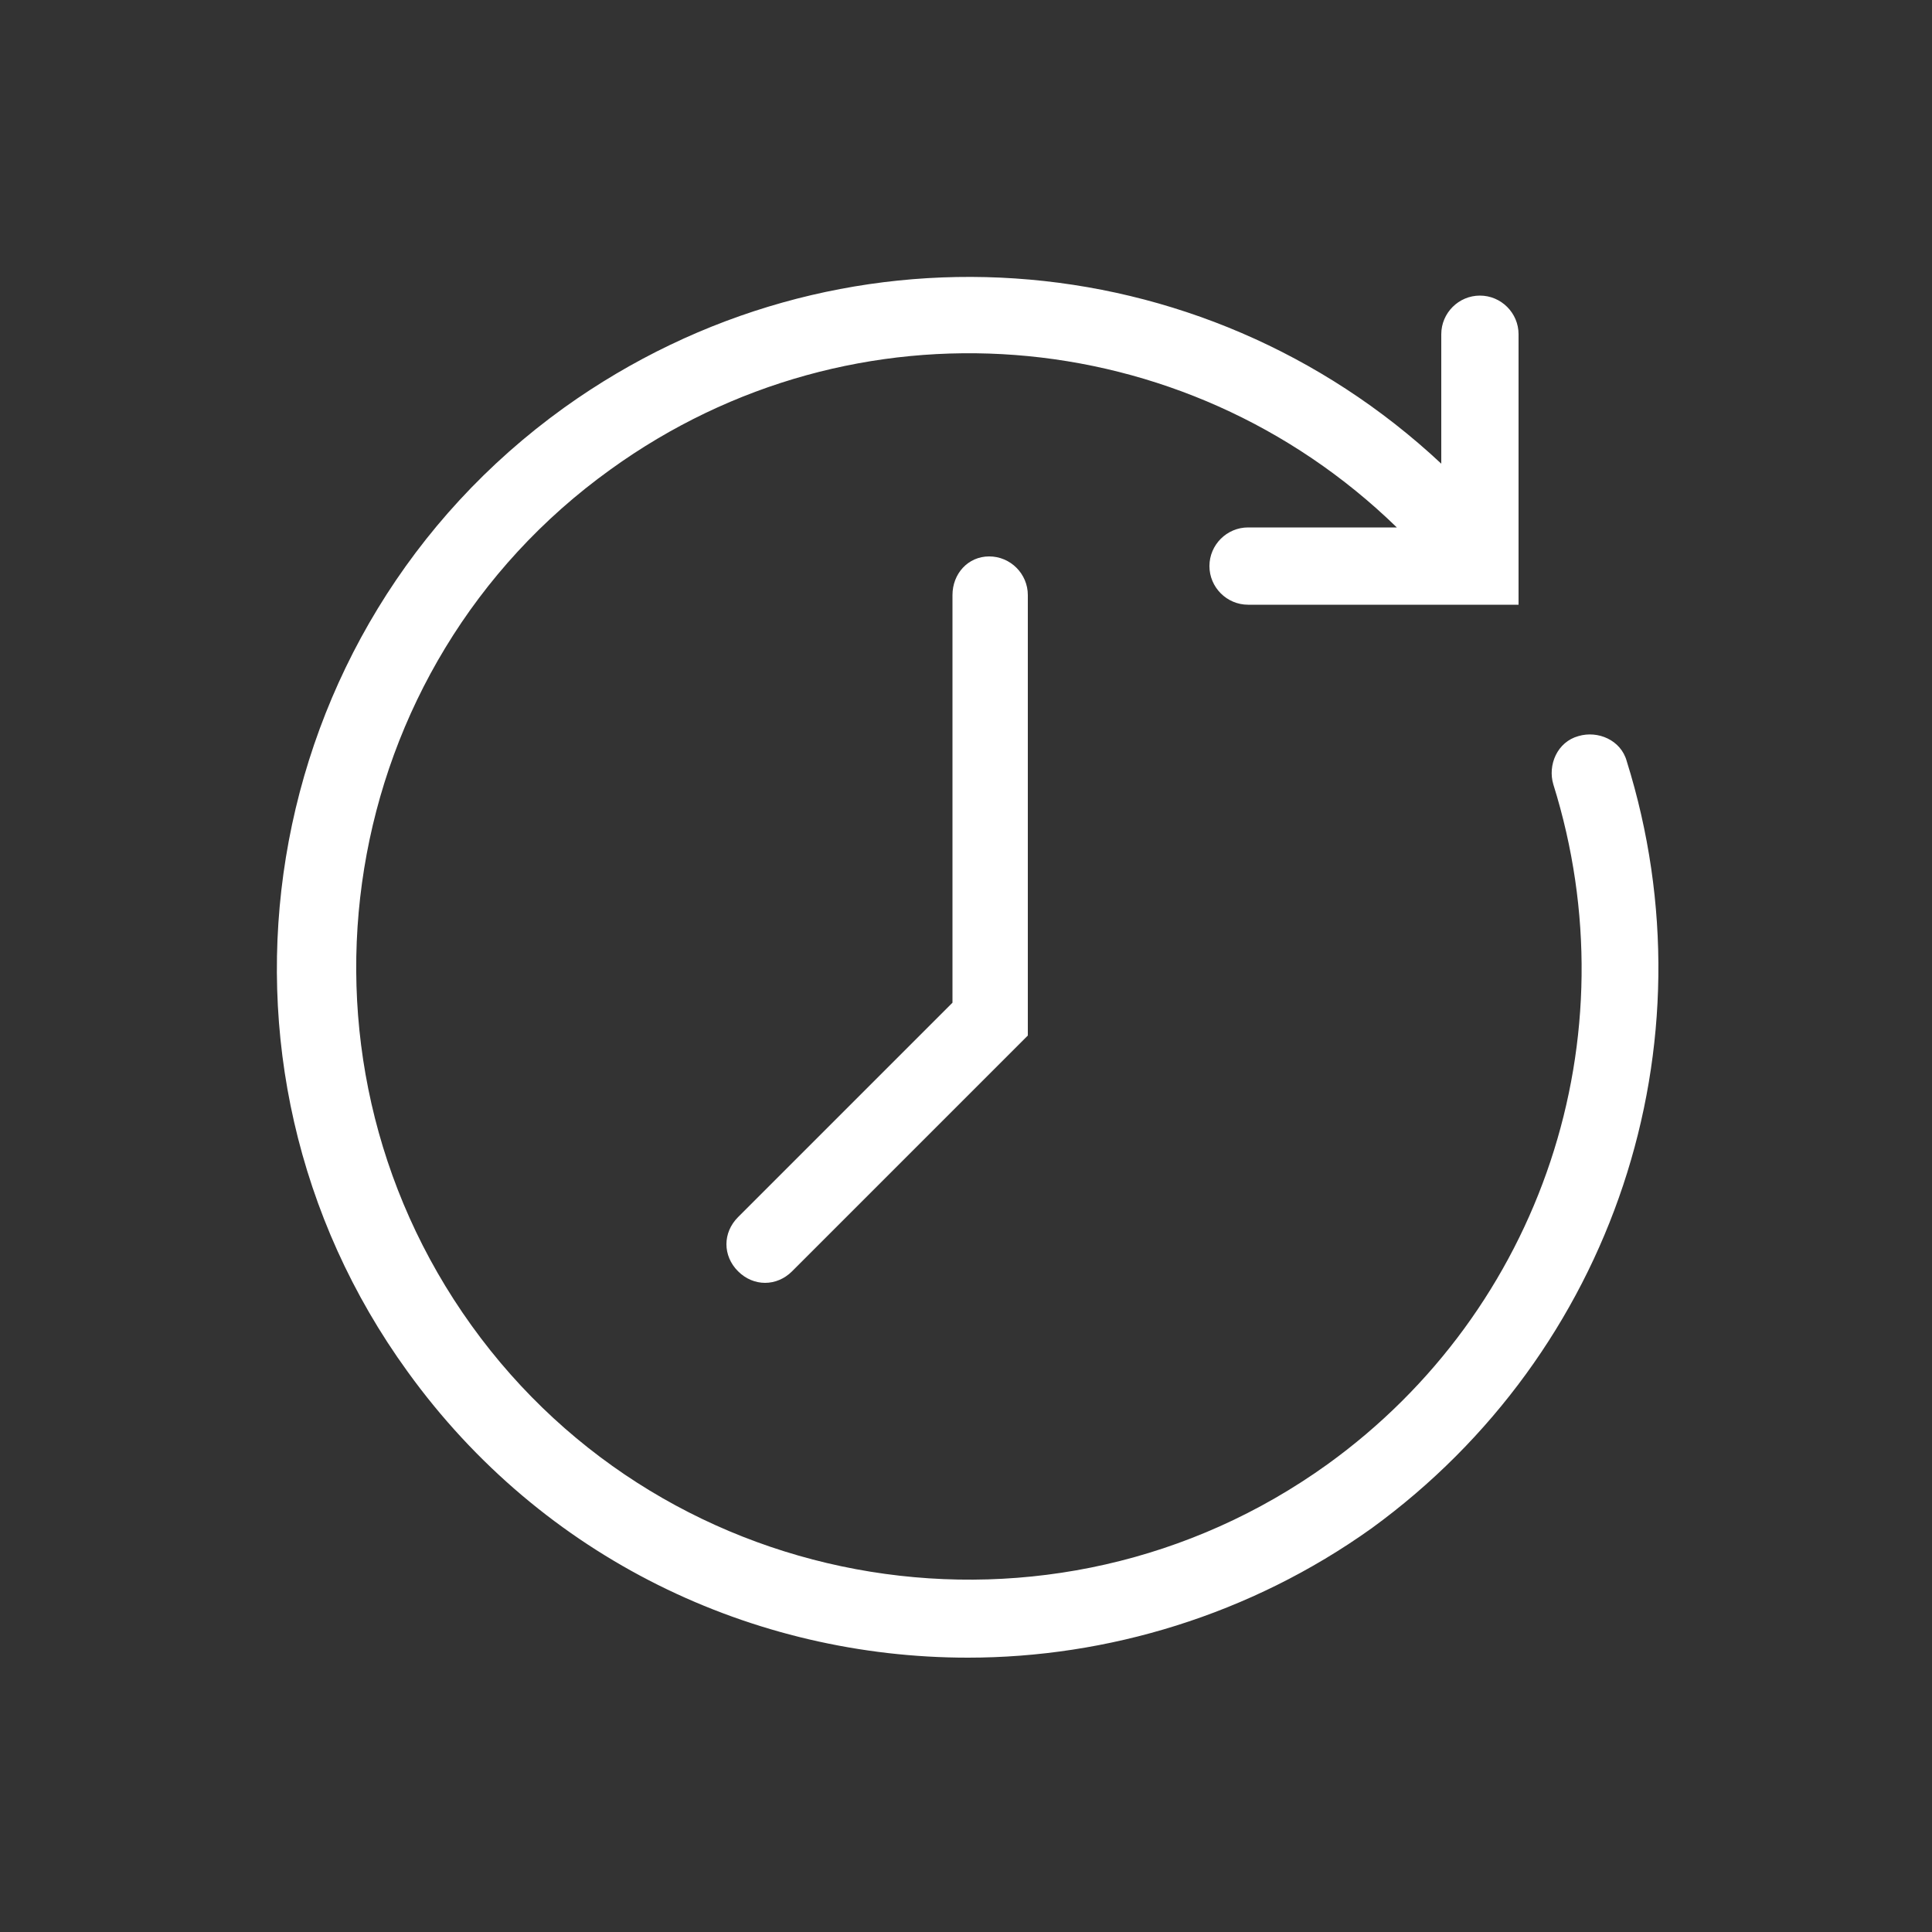
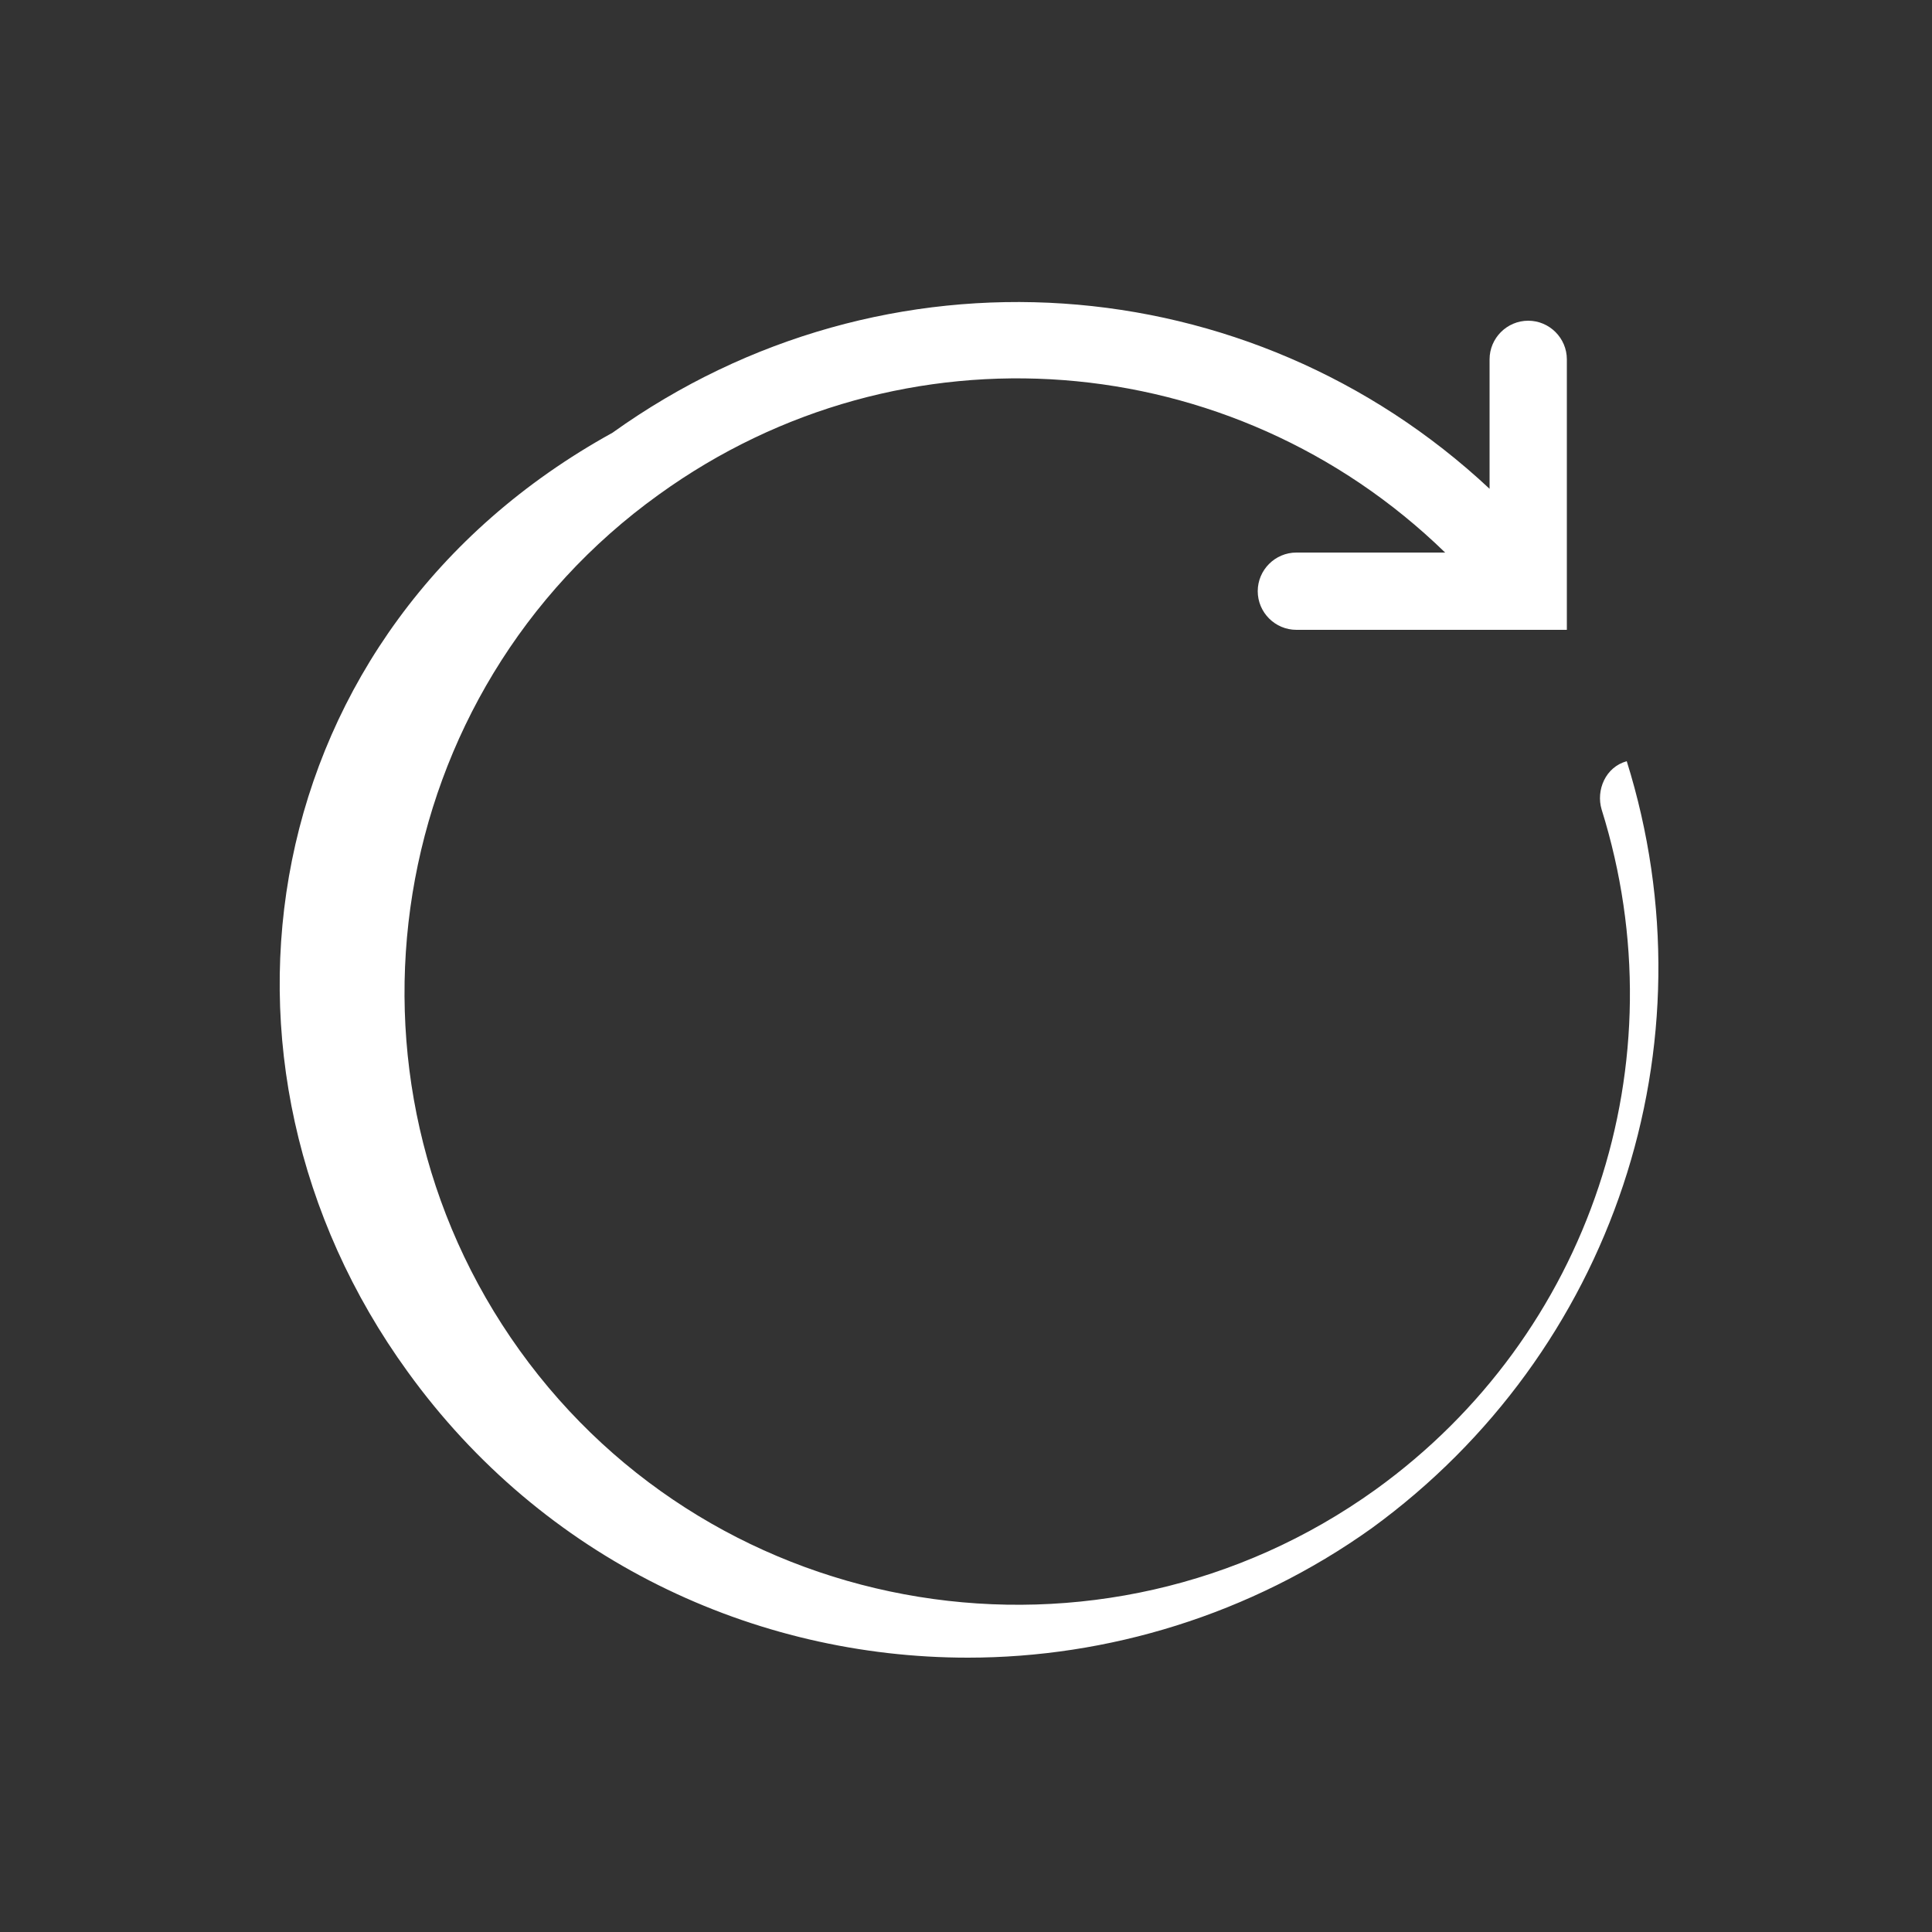
<svg xmlns="http://www.w3.org/2000/svg" version="1.1" id="icon" x="0px" y="0px" width="100px" height="100px" viewBox="0 0 100 100" style="enable-background:new 0 0 100 100;" xml:space="preserve">
  <rect x="0" y="0" width="100" height="100" fill="#333333" stroke="none" />
  <style type="text/css">
	.st0{fill:#FFFFFF;}
</style>
  <g>
-     <path class="st0" d="M49.3,30.8v21.1L38.2,63c-0.8,0.8-0.8,2,0,2.8c0.4,0.4,0.9,0.6,1.4,0.6s1-0.2,1.4-0.6l12.2-12.2V30.8   c0-1.1-0.9-2-2-2S49.3,29.7,49.3,30.8z" />
-     <path class="st0" d="M84.2,39.4c-0.3-1.1-1.5-1.6-2.5-1.3c-1.1,0.3-1.6,1.5-1.3,2.5c4.1,13.1-0.6,27.2-11.7,35.2   c-14.2,10.2-34.1,7-44.3-7.2c-10.2-14.2-7-34.1,7.2-44.3c12.6-9.1,29.7-7.7,40.7,3l-7.7,0c0,0,0,0,0,0c-1.1,0-2,0.9-2,2   c0,1.1,0.9,2,2,2l14,0l0-14c0-1.1-0.9-2-2-2c0,0,0,0,0,0c-1.1,0-2,0.9-2,2l0,6.7c-12.4-11.6-31.3-13-45.4-2.9   C13.2,32.6,9.5,55,21.1,71c7,9.7,17.9,14.8,29,14.8c7.2,0,14.6-2.2,20.9-6.7C83.5,70,88.8,54.1,84.2,39.4z" />
+     <path class="st0" d="M84.2,39.4c-1.1,0.3-1.6,1.5-1.3,2.5c4.1,13.1-0.6,27.2-11.7,35.2   c-14.2,10.2-34.1,7-44.3-7.2c-10.2-14.2-7-34.1,7.2-44.3c12.6-9.1,29.7-7.7,40.7,3l-7.7,0c0,0,0,0,0,0c-1.1,0-2,0.9-2,2   c0,1.1,0.9,2,2,2l14,0l0-14c0-1.1-0.9-2-2-2c0,0,0,0,0,0c-1.1,0-2,0.9-2,2l0,6.7c-12.4-11.6-31.3-13-45.4-2.9   C13.2,32.6,9.5,55,21.1,71c7,9.7,17.9,14.8,29,14.8c7.2,0,14.6-2.2,20.9-6.7C83.5,70,88.8,54.1,84.2,39.4z" />
  </g>
</svg>